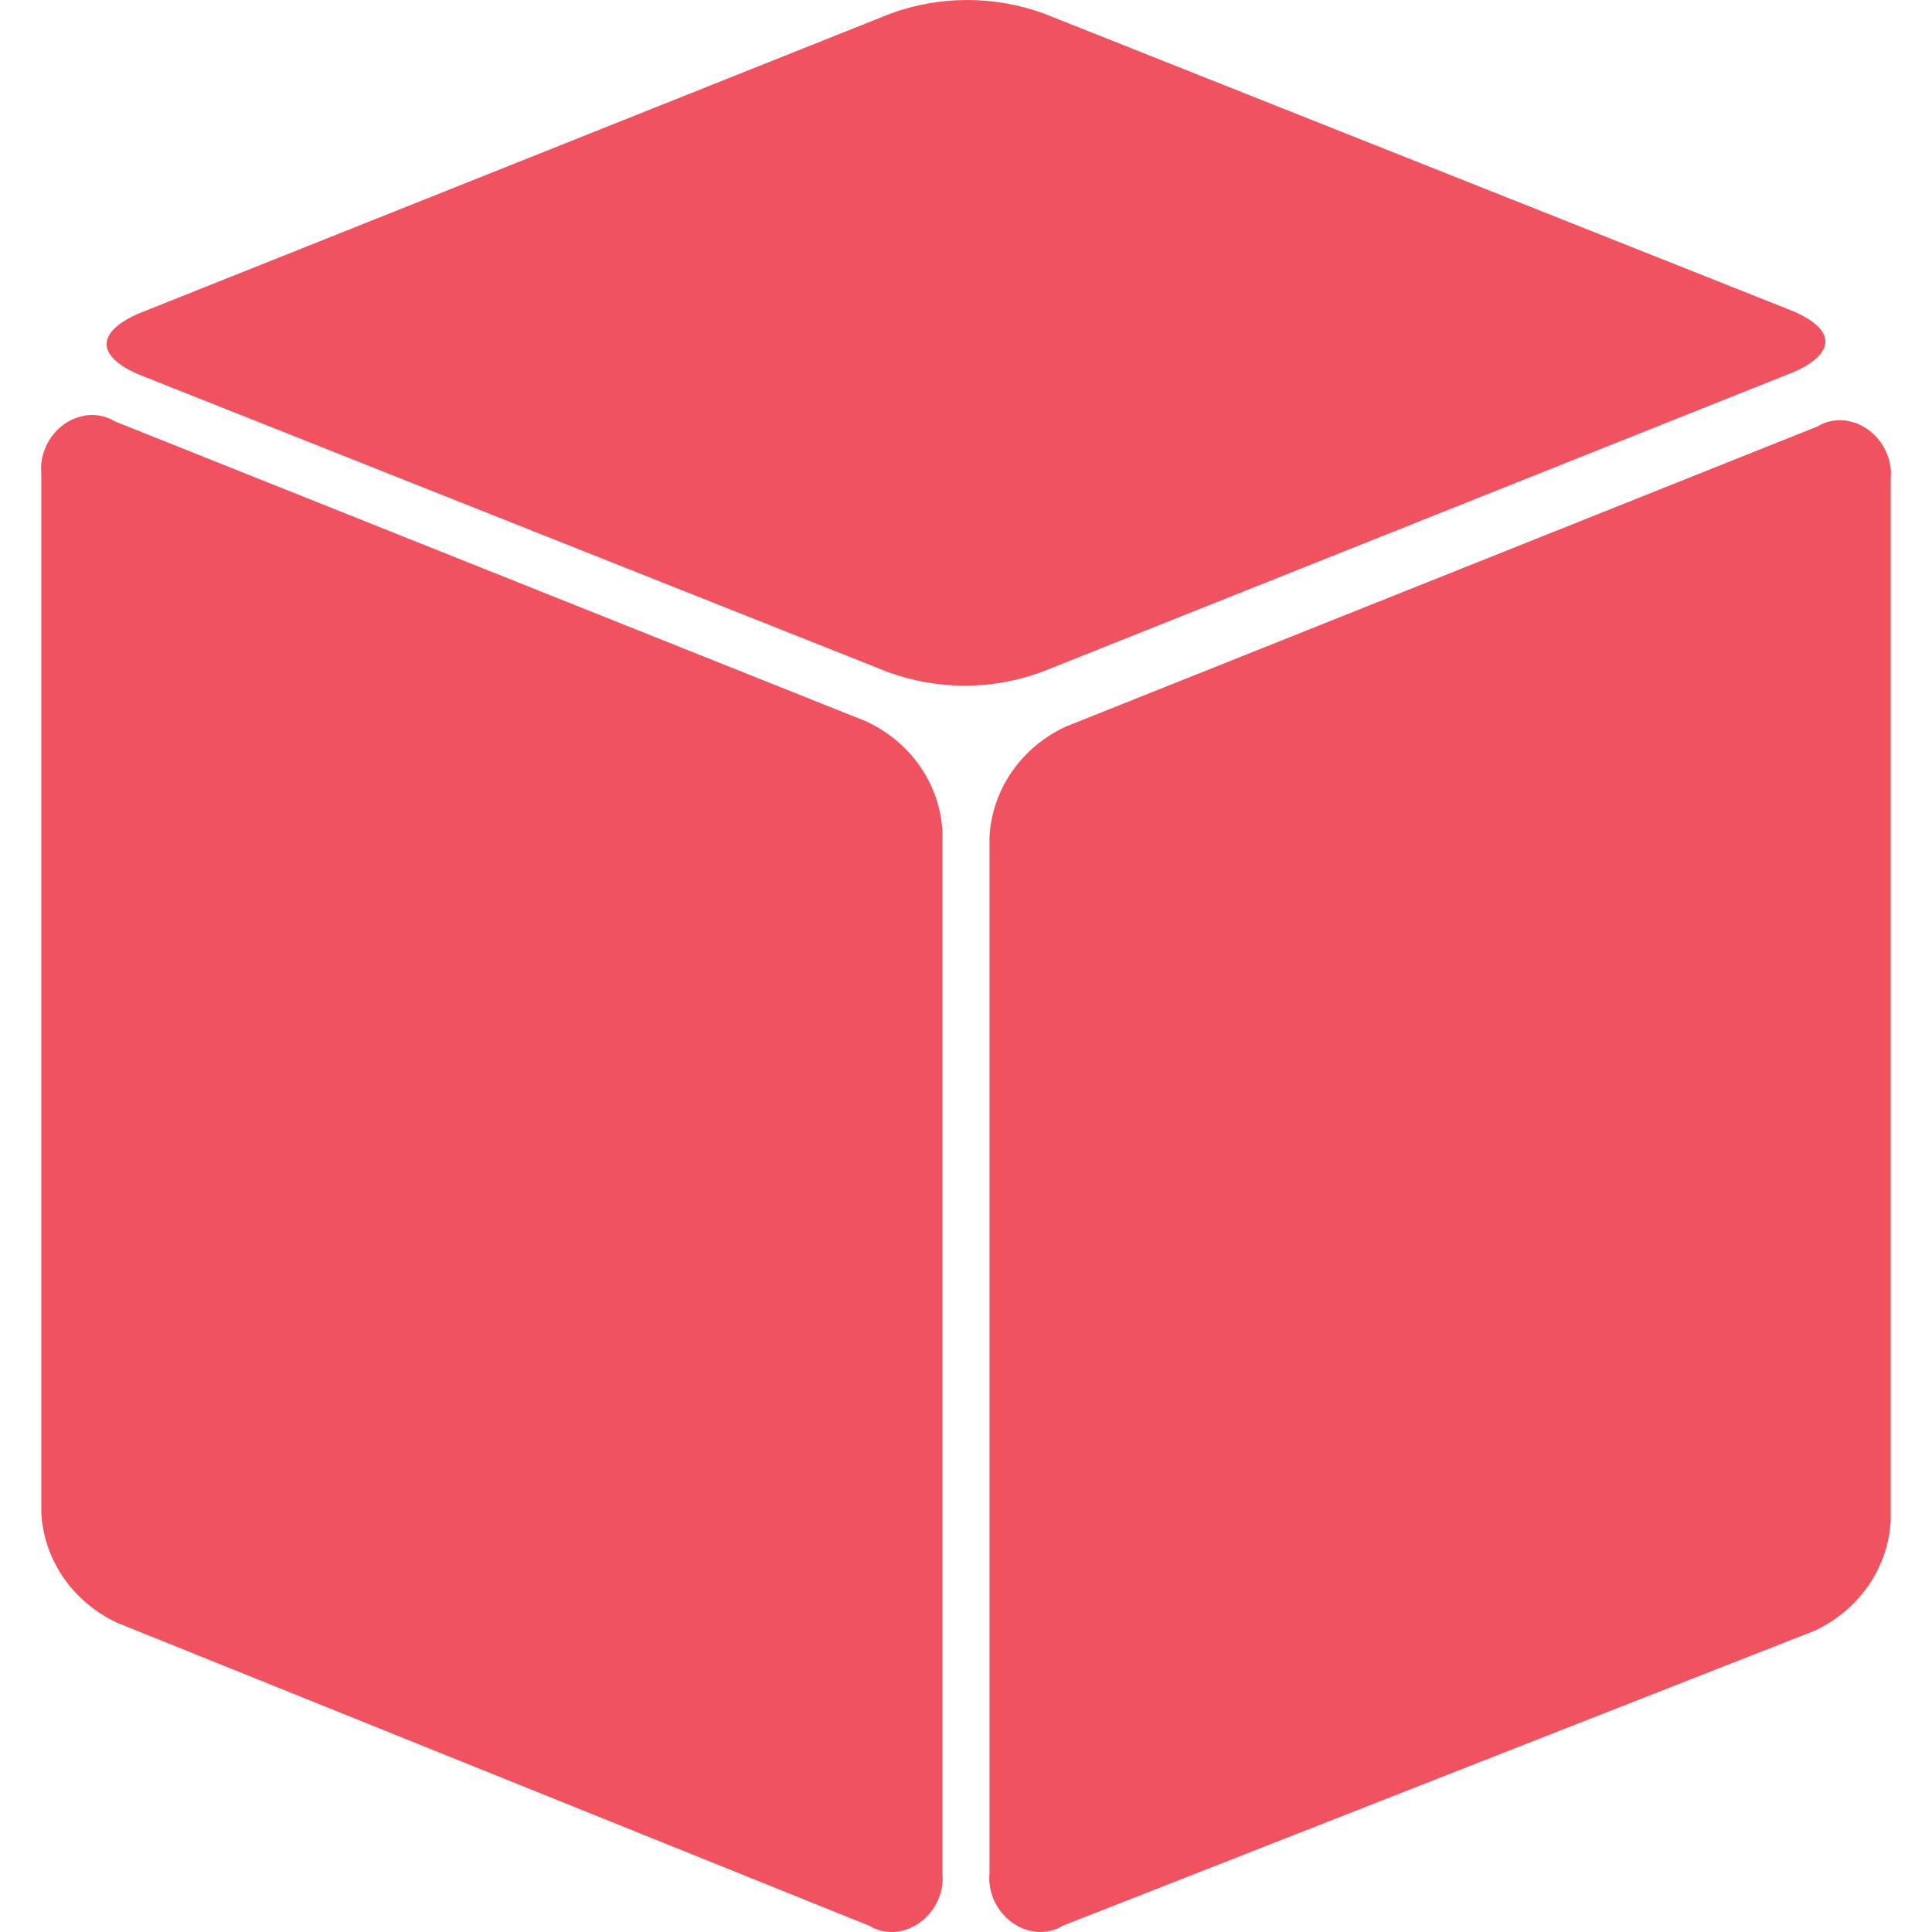
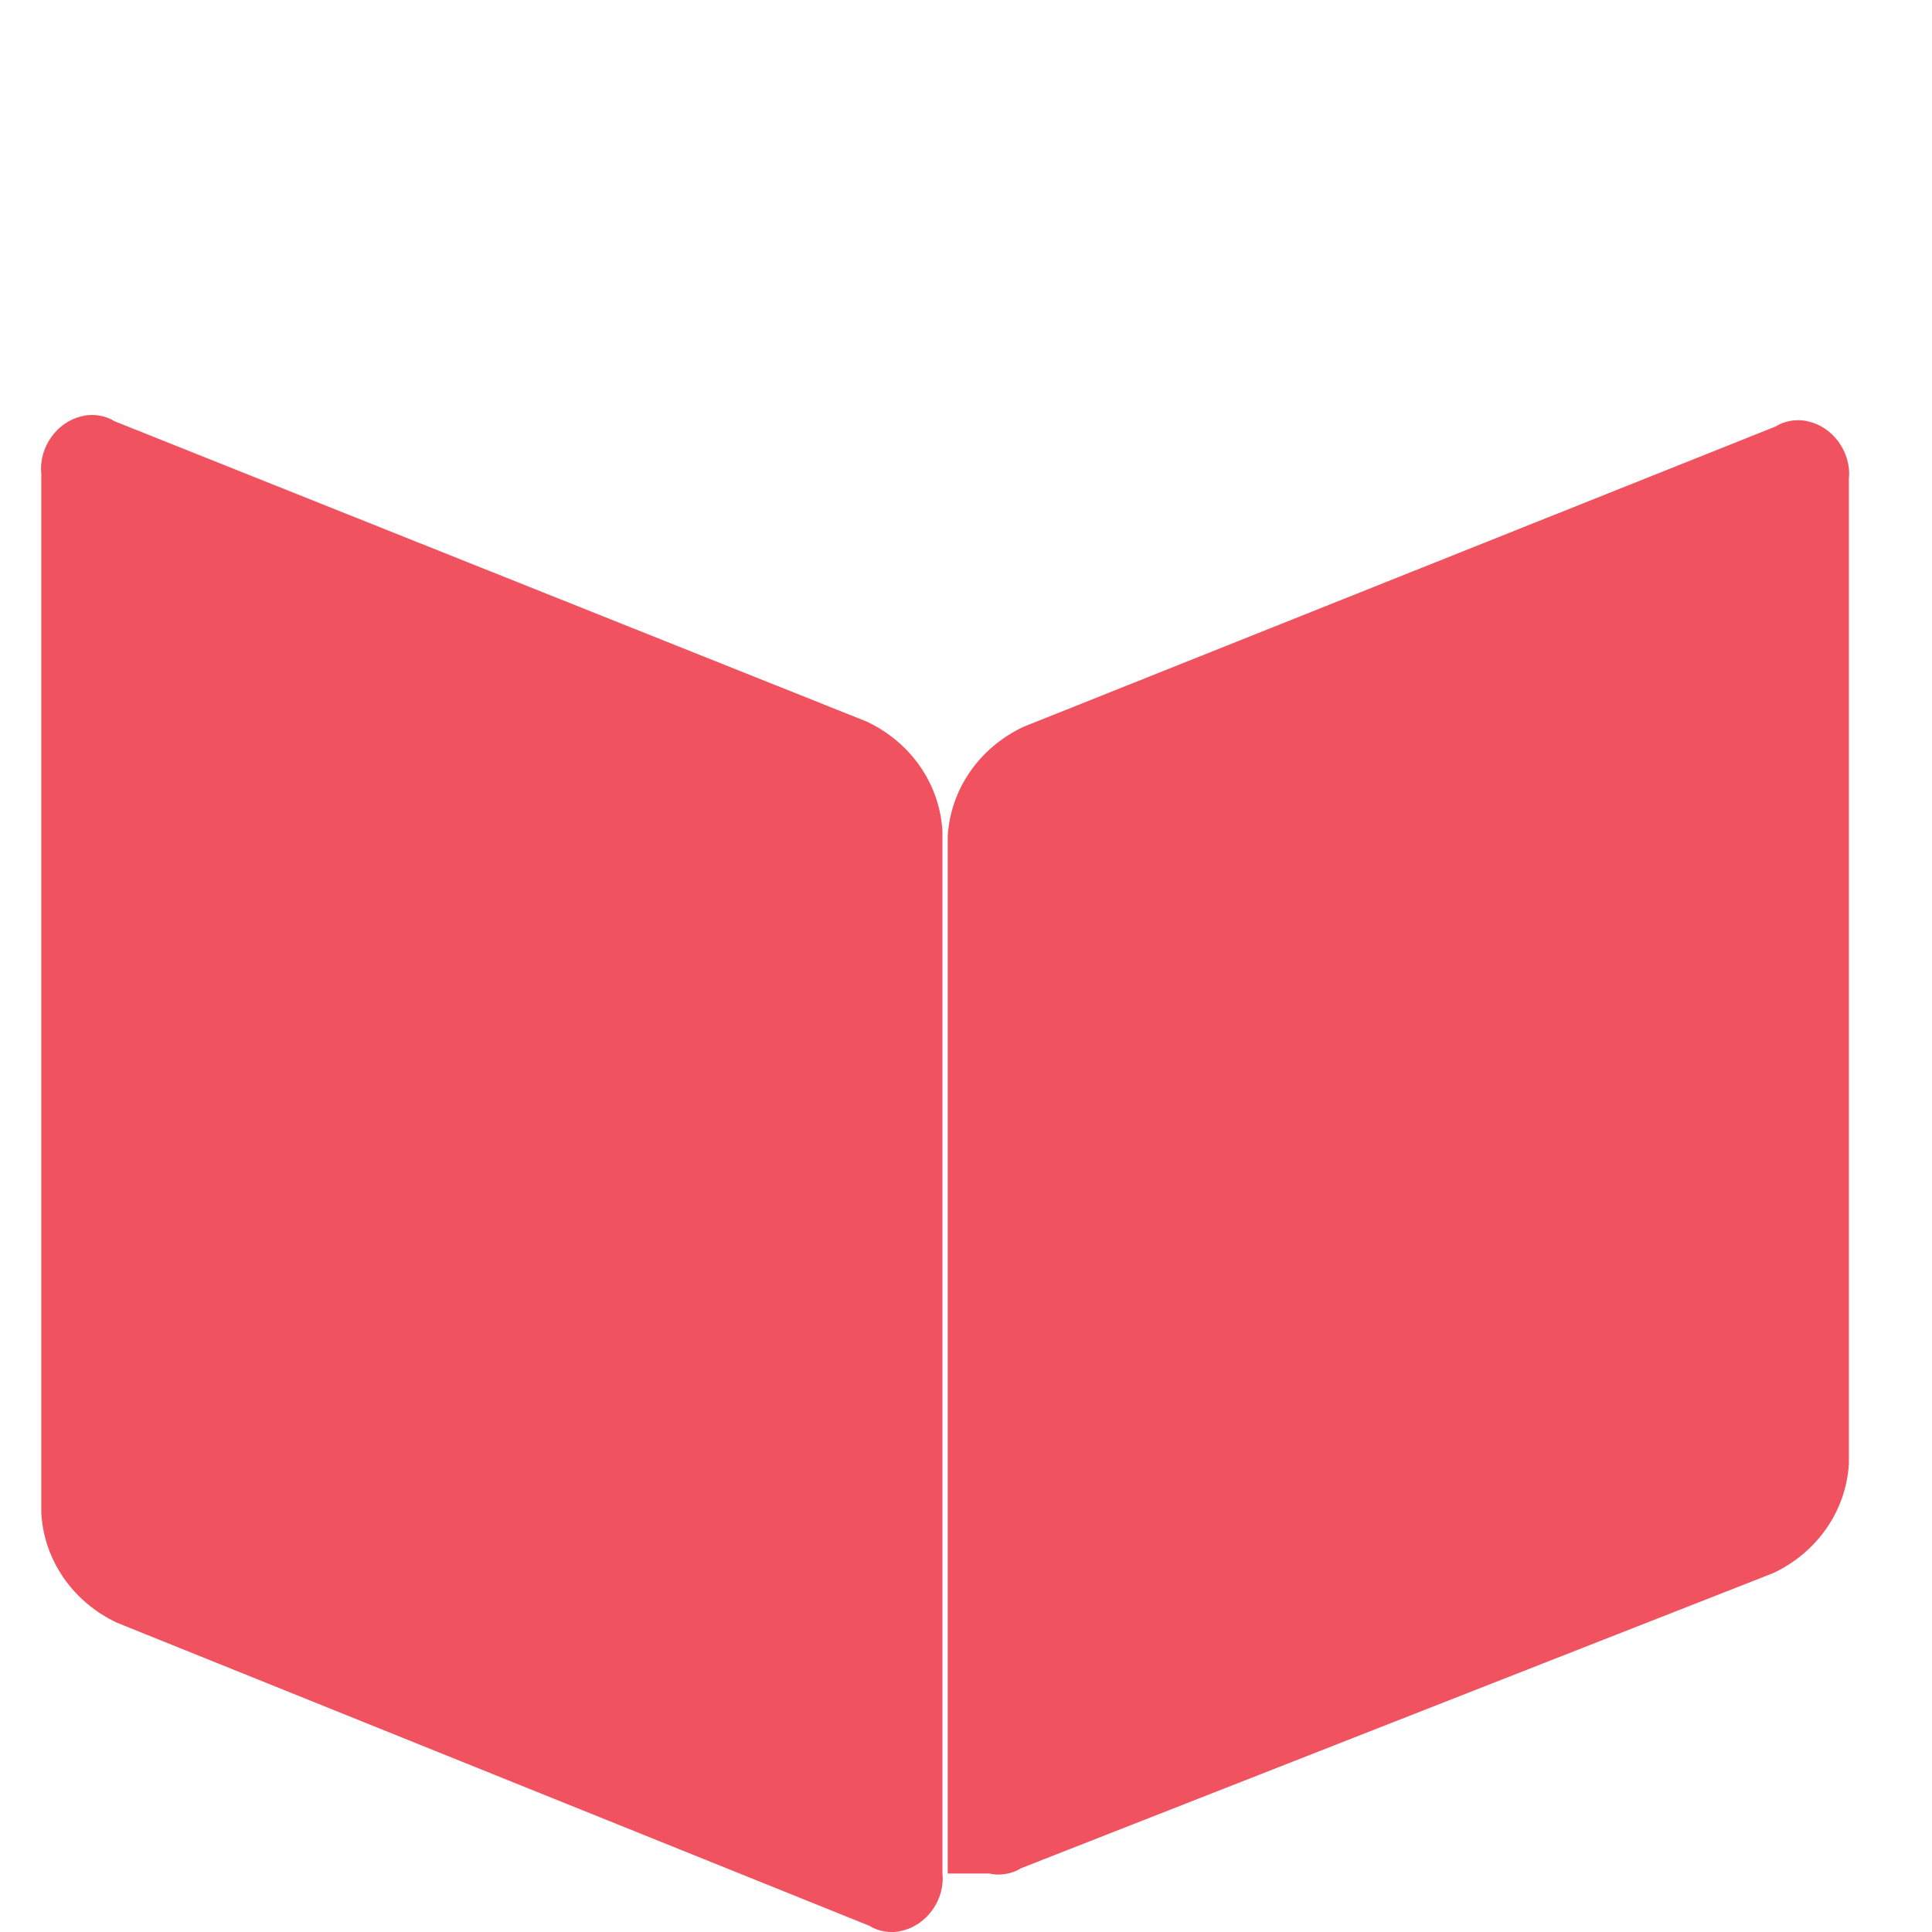
<svg xmlns="http://www.w3.org/2000/svg" version="1.1" id="Layer_1" x="0px" y="0px" width="64px" height="64px" viewBox="0 0 64 64" enable-background="new 0 0 64 64" xml:space="preserve">
-   <path fill="#F0525F" d="M34.51,22.26c-1.647,0.606-3.457,0.606-5.105,0L4.57,12.395c-1.384-0.606-1.384-1.384,0-2l24.92-9.941  c1.647-0.605,3.457-0.605,5.105,0L59.43,10.32c1.385,0.606,1.385,1.384,0,2L34.51,22.26z" />
  <path fill="#F0525F" d="M31.22,62.063c0.087,0.865-0.52,1.73-1.384,1.904c-0.346,0.088-0.78,0-1.038-0.173L3.878,53.756  c-1.47-0.691-2.423-2.076-2.51-3.634V15.684c-0.087-0.865,0.52-1.73,1.384-1.904c0.346-0.087,0.78,0,1.038,0.173l24.92,9.95  c1.47,0.692,2.423,2.077,2.51,3.634V62.063z" />
-   <path fill="#F0525F" d="M32.779,62.063c-0.086,0.865,0.521,1.73,1.385,1.904c0.346,0.088,0.779,0,1.038-0.173l24.92-9.778  c1.47-0.691,2.423-2.076,2.51-3.634V15.857c0.087-0.865-0.521-1.73-1.384-1.904c-0.346-0.087-0.78,0-1.038,0.173l-24.92,9.95  c-1.47,0.692-2.423,2.077-2.511,3.634V62.063z" />
+   <path fill="#F0525F" d="M32.779,62.063c0.346,0.088,0.779,0,1.038-0.173l24.92-9.778  c1.47-0.691,2.423-2.076,2.51-3.634V15.857c0.087-0.865-0.521-1.73-1.384-1.904c-0.346-0.087-0.78,0-1.038,0.173l-24.92,9.95  c-1.47,0.692-2.423,2.077-2.511,3.634V62.063z" />
</svg>